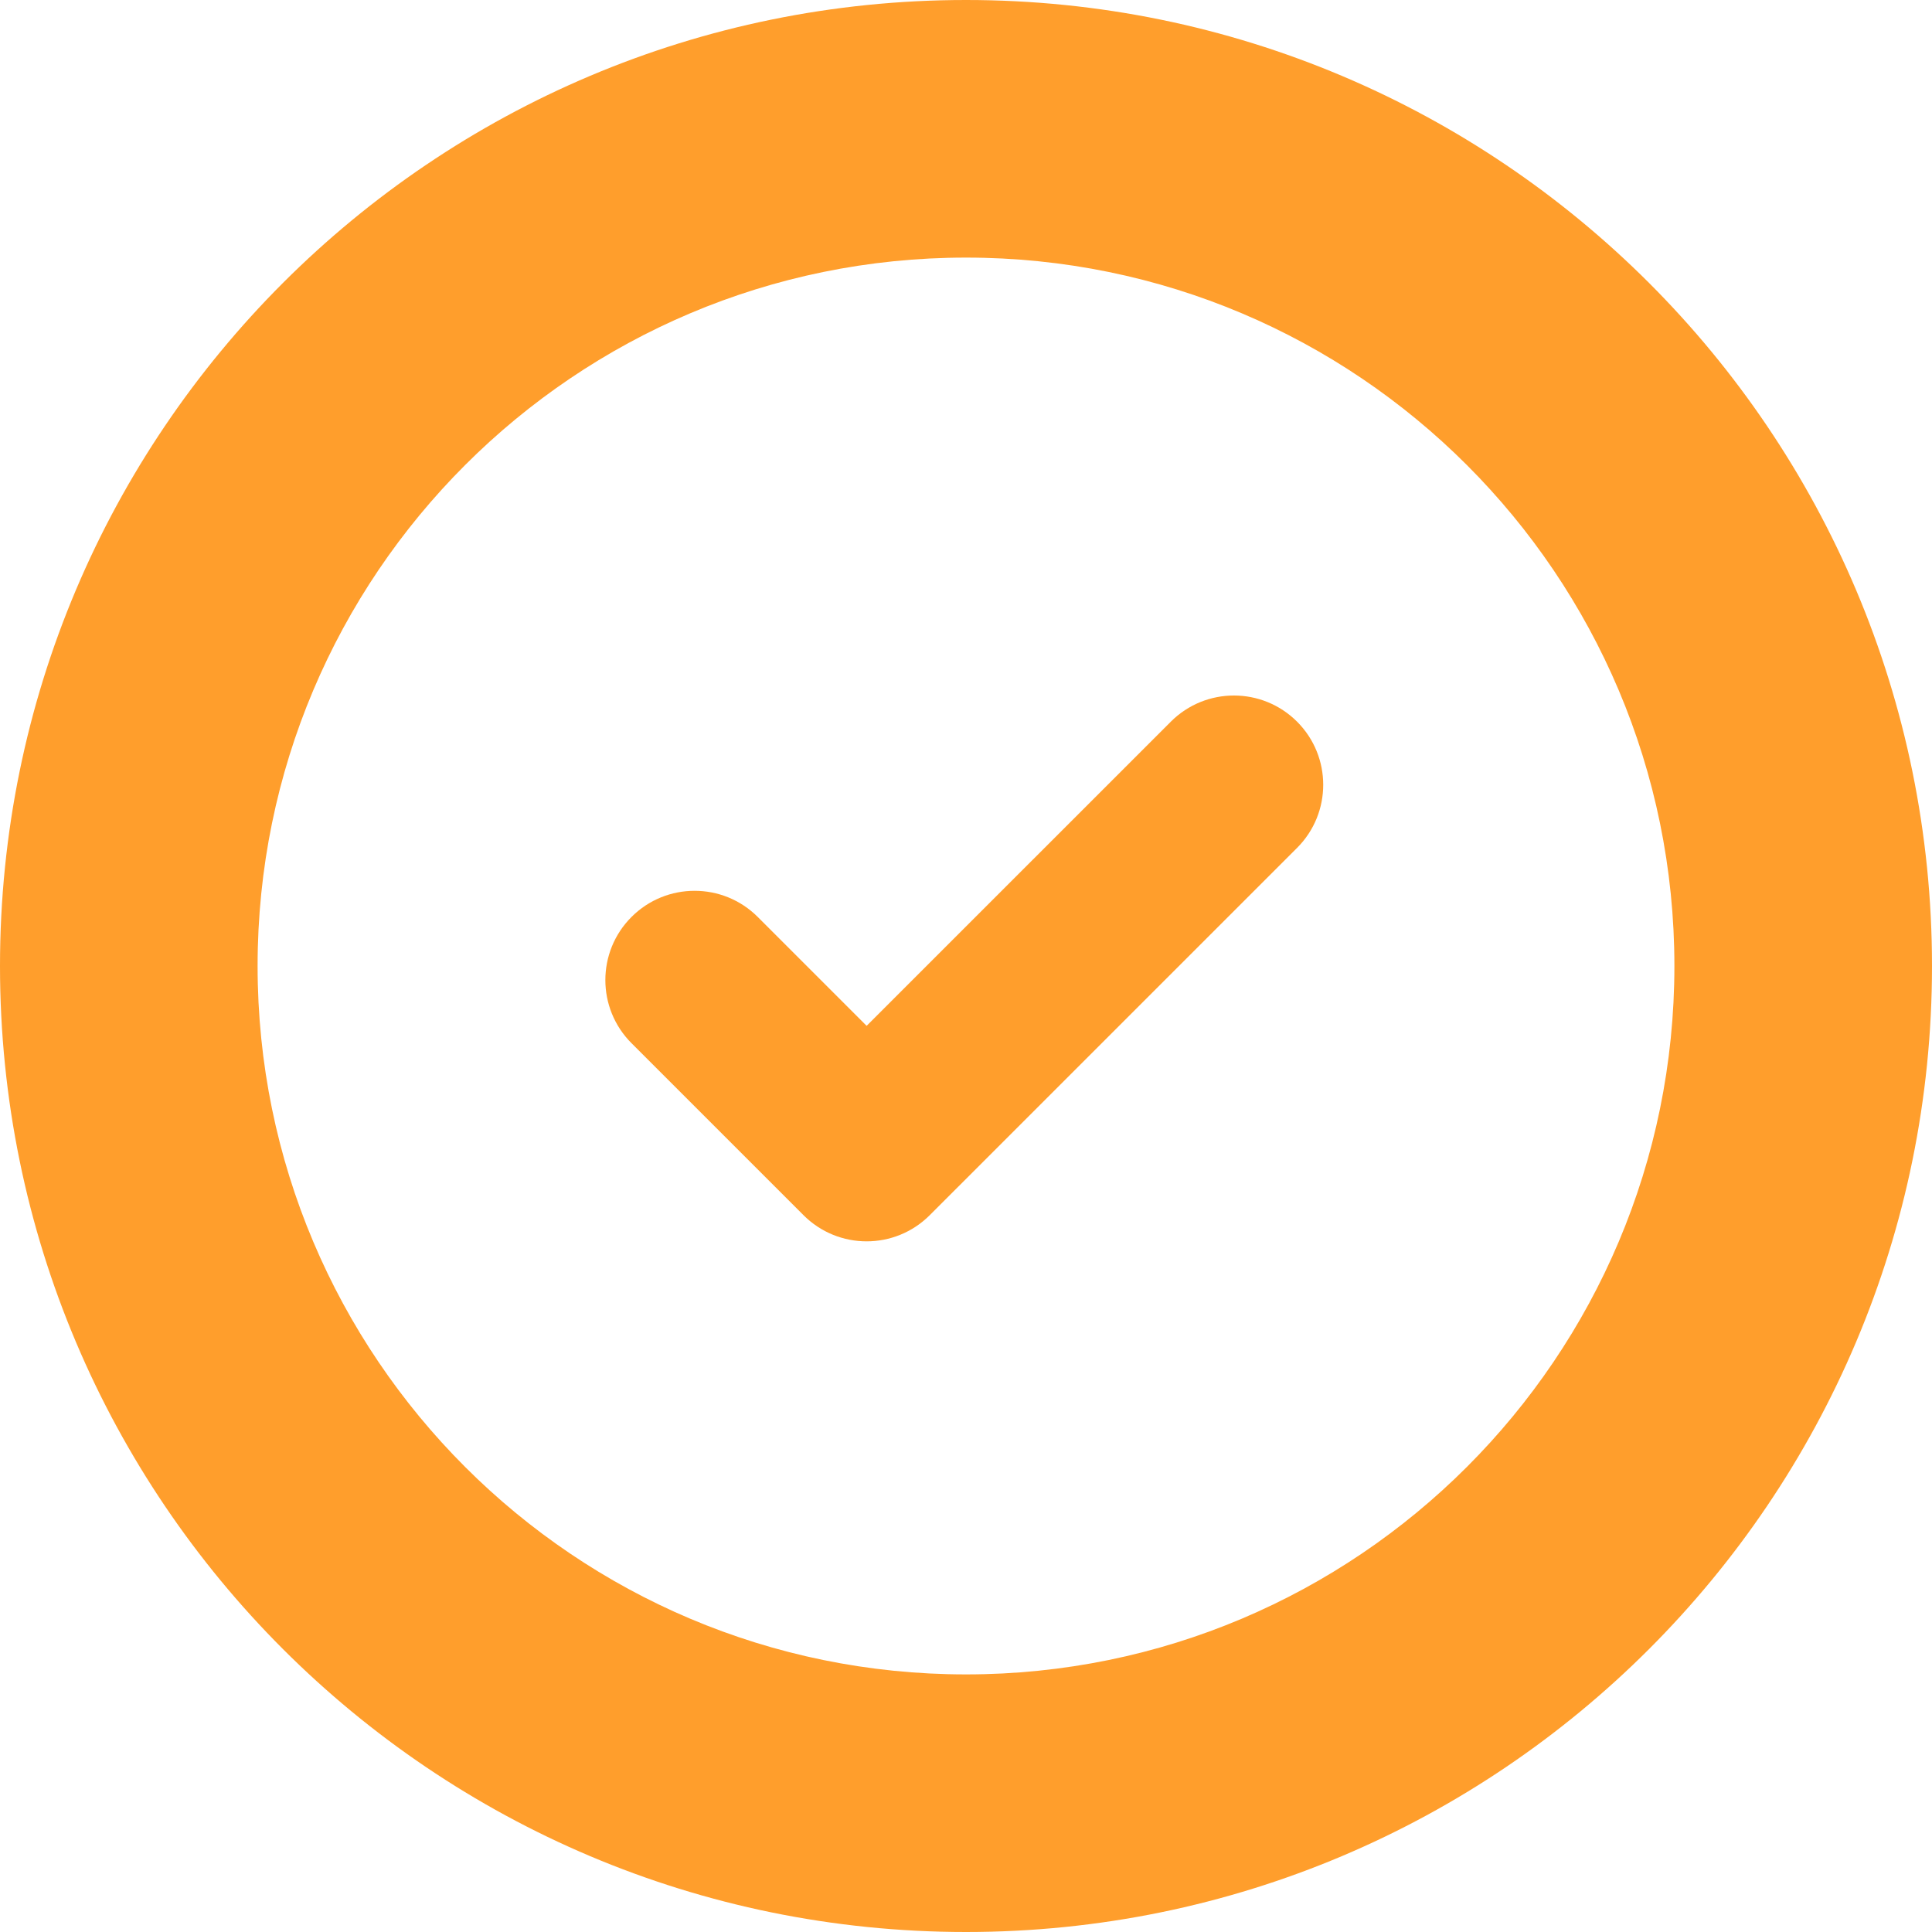
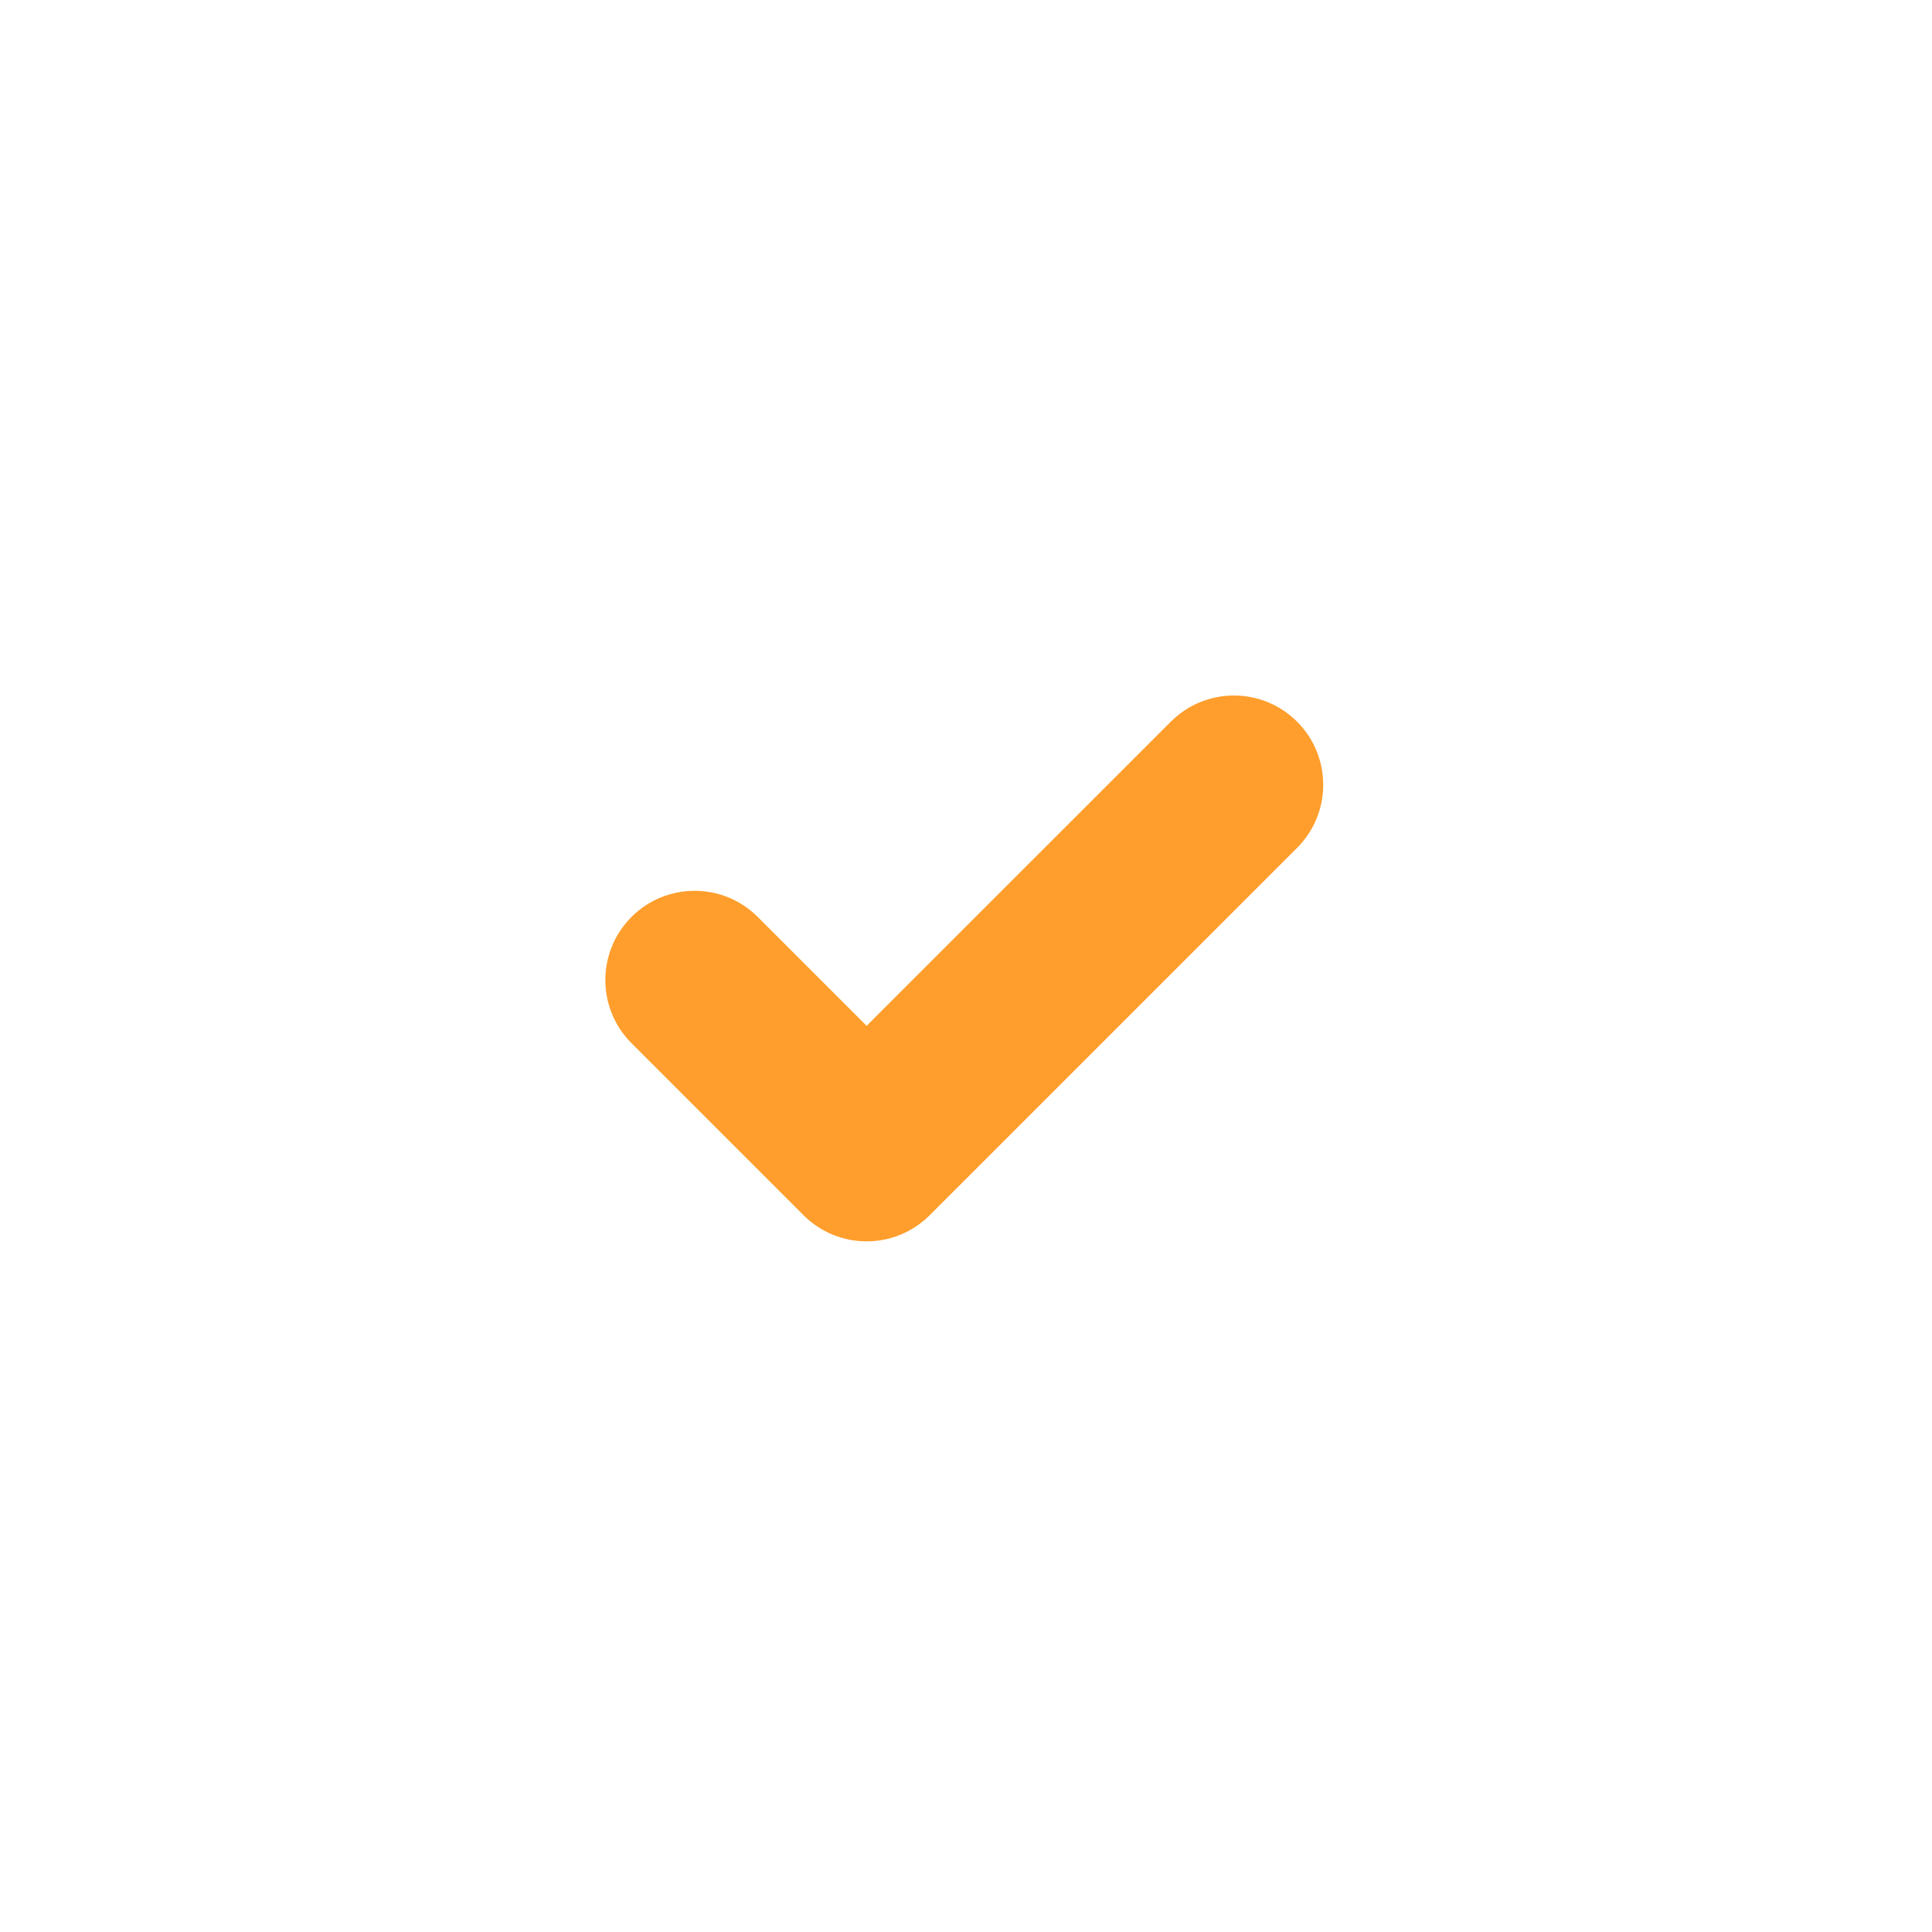
<svg xmlns="http://www.w3.org/2000/svg" width="150" height="150" viewBox="0 0 150 150" fill="none">
-   <path d="M72.185 94.347L100.704 65.831C103.411 63.125 103.411 58.736 100.704 56.03C97.998 53.324 93.61 53.323 90.904 56.029L67.285 79.646L58.831 71.192C56.124 68.485 51.736 68.485 49.03 71.192C46.323 73.898 46.323 78.286 49.03 80.993L62.384 94.347C63.738 95.701 65.511 96.378 67.285 96.378C69.058 96.378 70.831 95.701 72.185 94.347Z" fill="#FF9E2C" />
-   <path fill-rule="evenodd" clip-rule="evenodd" d="M150 75C150 116.421 116.421 150 75 150C33.579 150 0 116.421 0 75C0 33.579 33.579 0 75 0C116.421 0 150 33.579 150 75ZM130 75C130 105.376 105.376 130 75 130C44.624 130 20 105.376 20 75C20 44.624 44.624 20 75 20C105.376 20 130 44.624 130 75Z" fill="#FF9E2C" />
+   <path d="M72.185 94.347L100.704 65.831C103.411 63.125 103.411 58.736 100.704 56.03C97.998 53.324 93.61 53.323 90.904 56.029L67.285 79.646L58.831 71.192C56.124 68.485 51.736 68.485 49.03 71.192C46.323 73.898 46.323 78.286 49.03 80.993L62.384 94.347C63.738 95.701 65.511 96.378 67.285 96.378C69.058 96.378 70.831 95.701 72.185 94.347" fill="#FF9E2C" />
</svg>